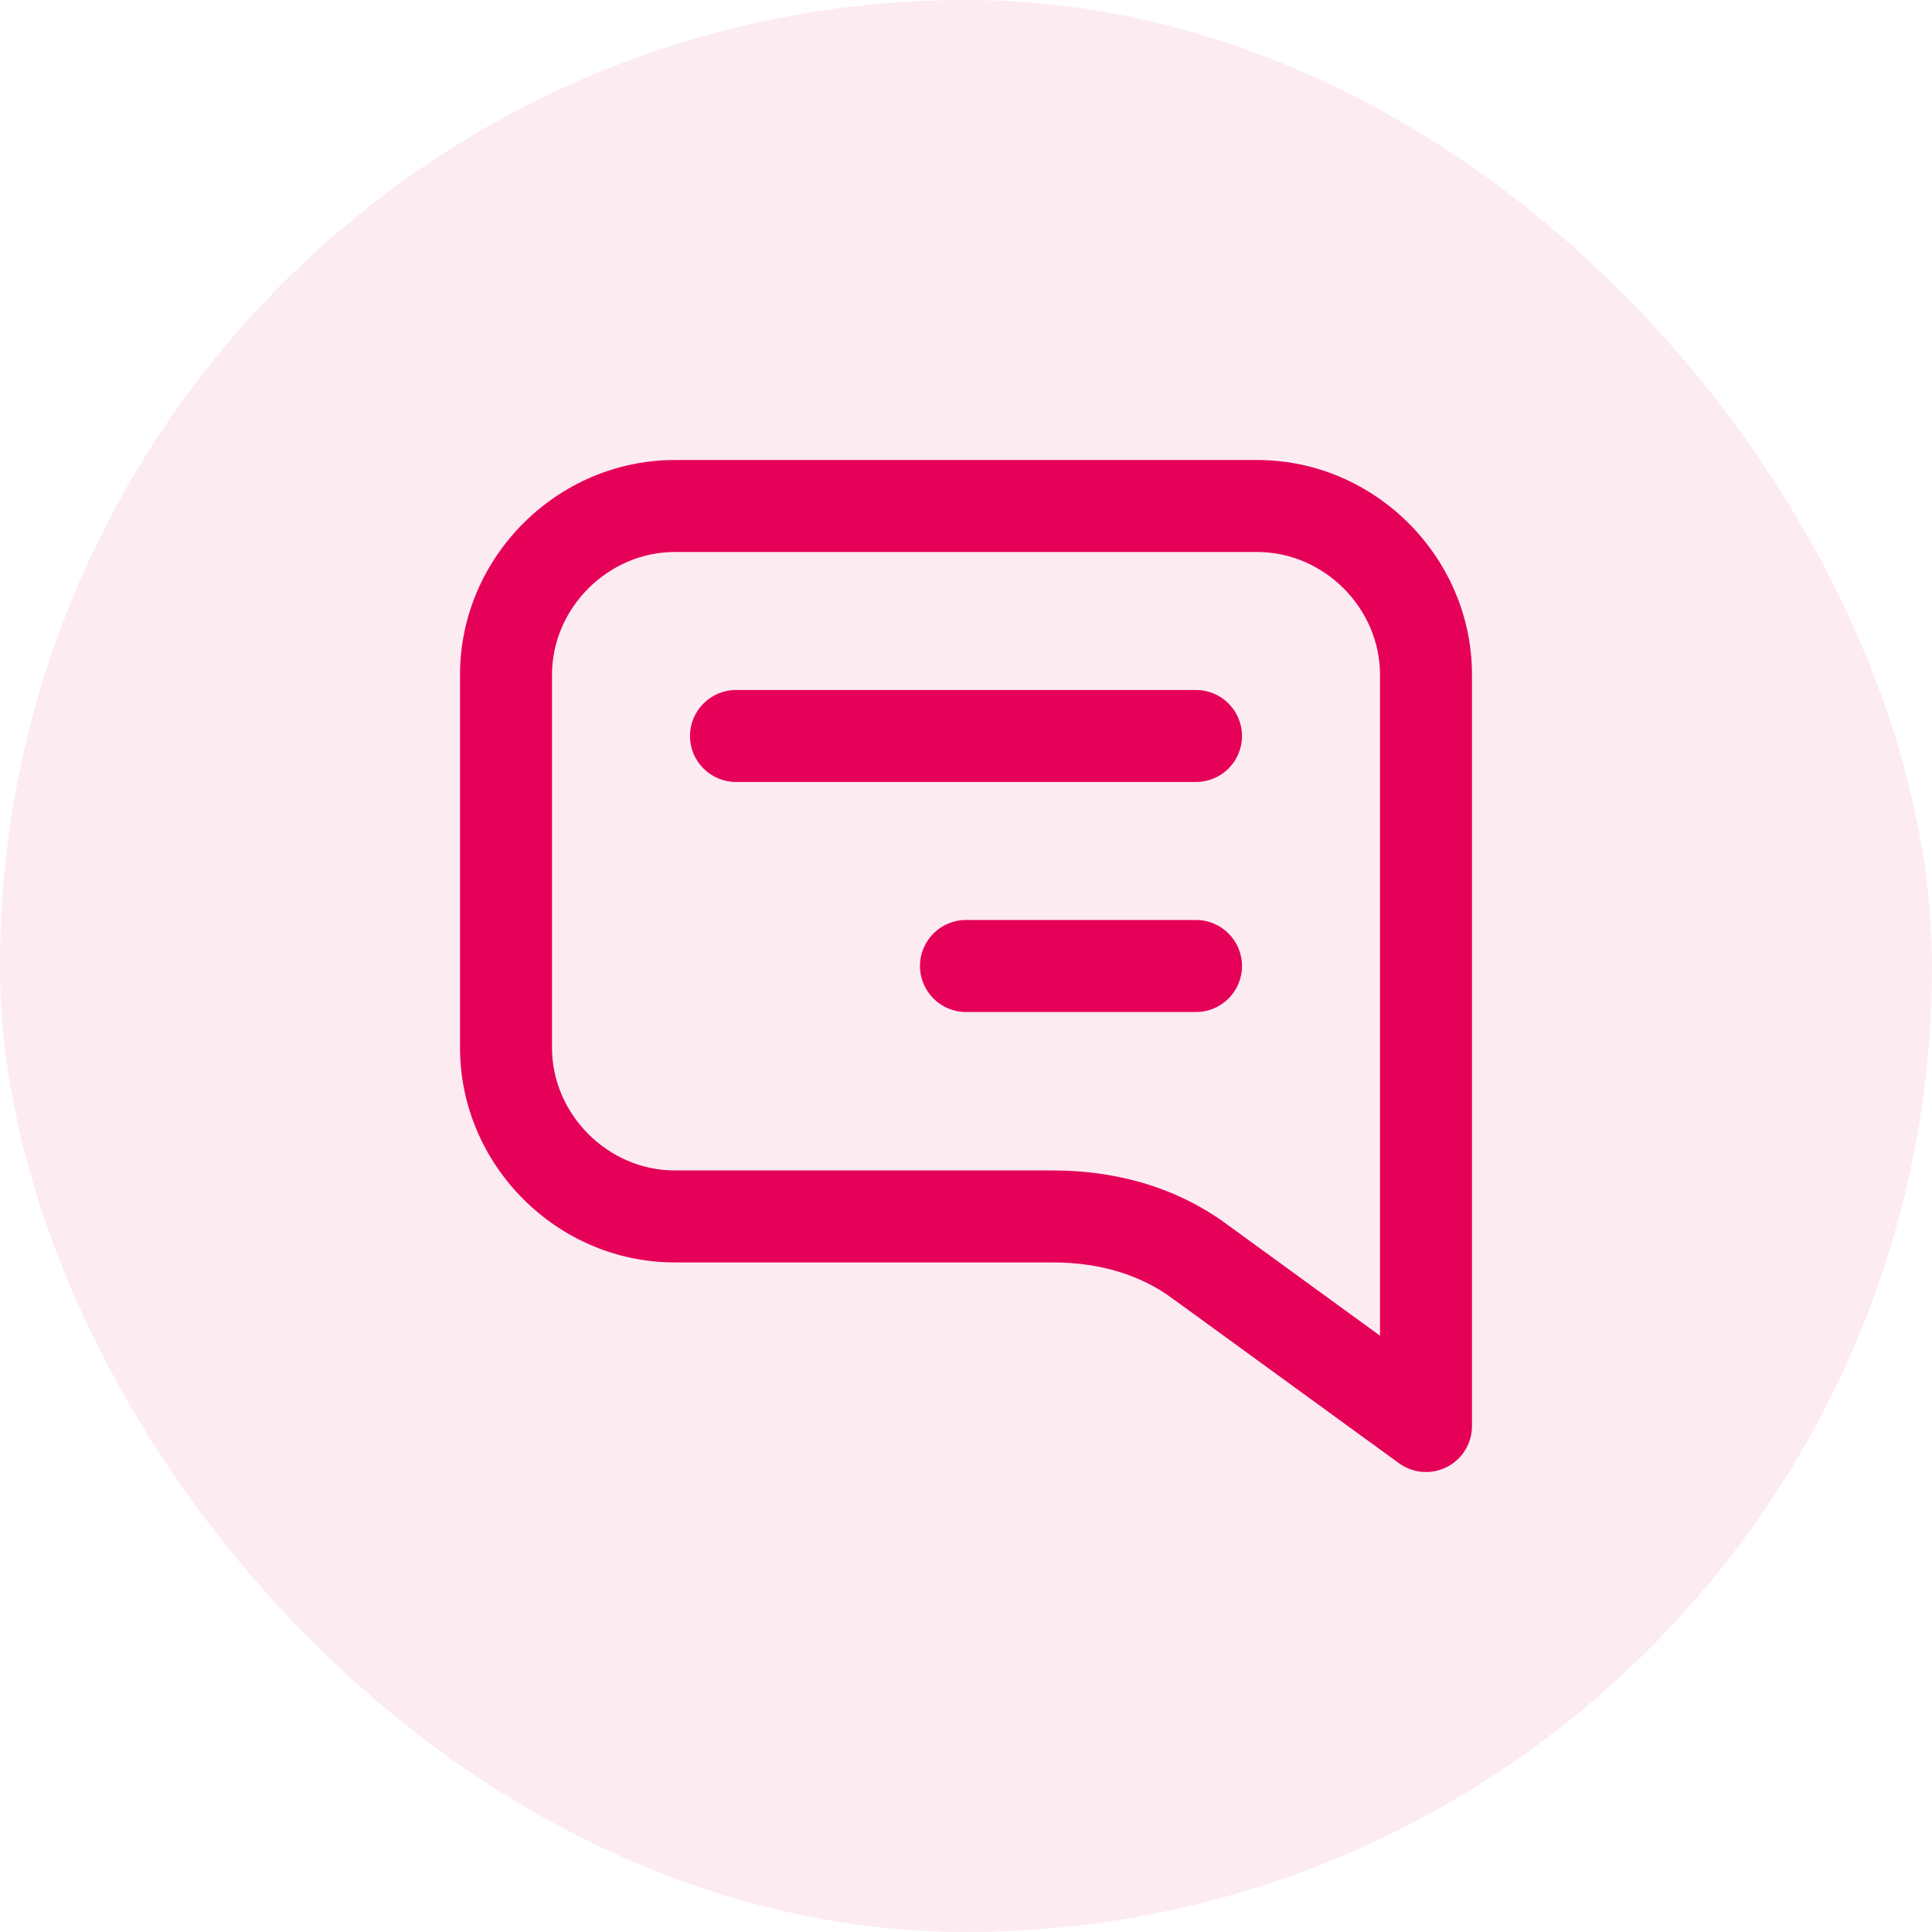
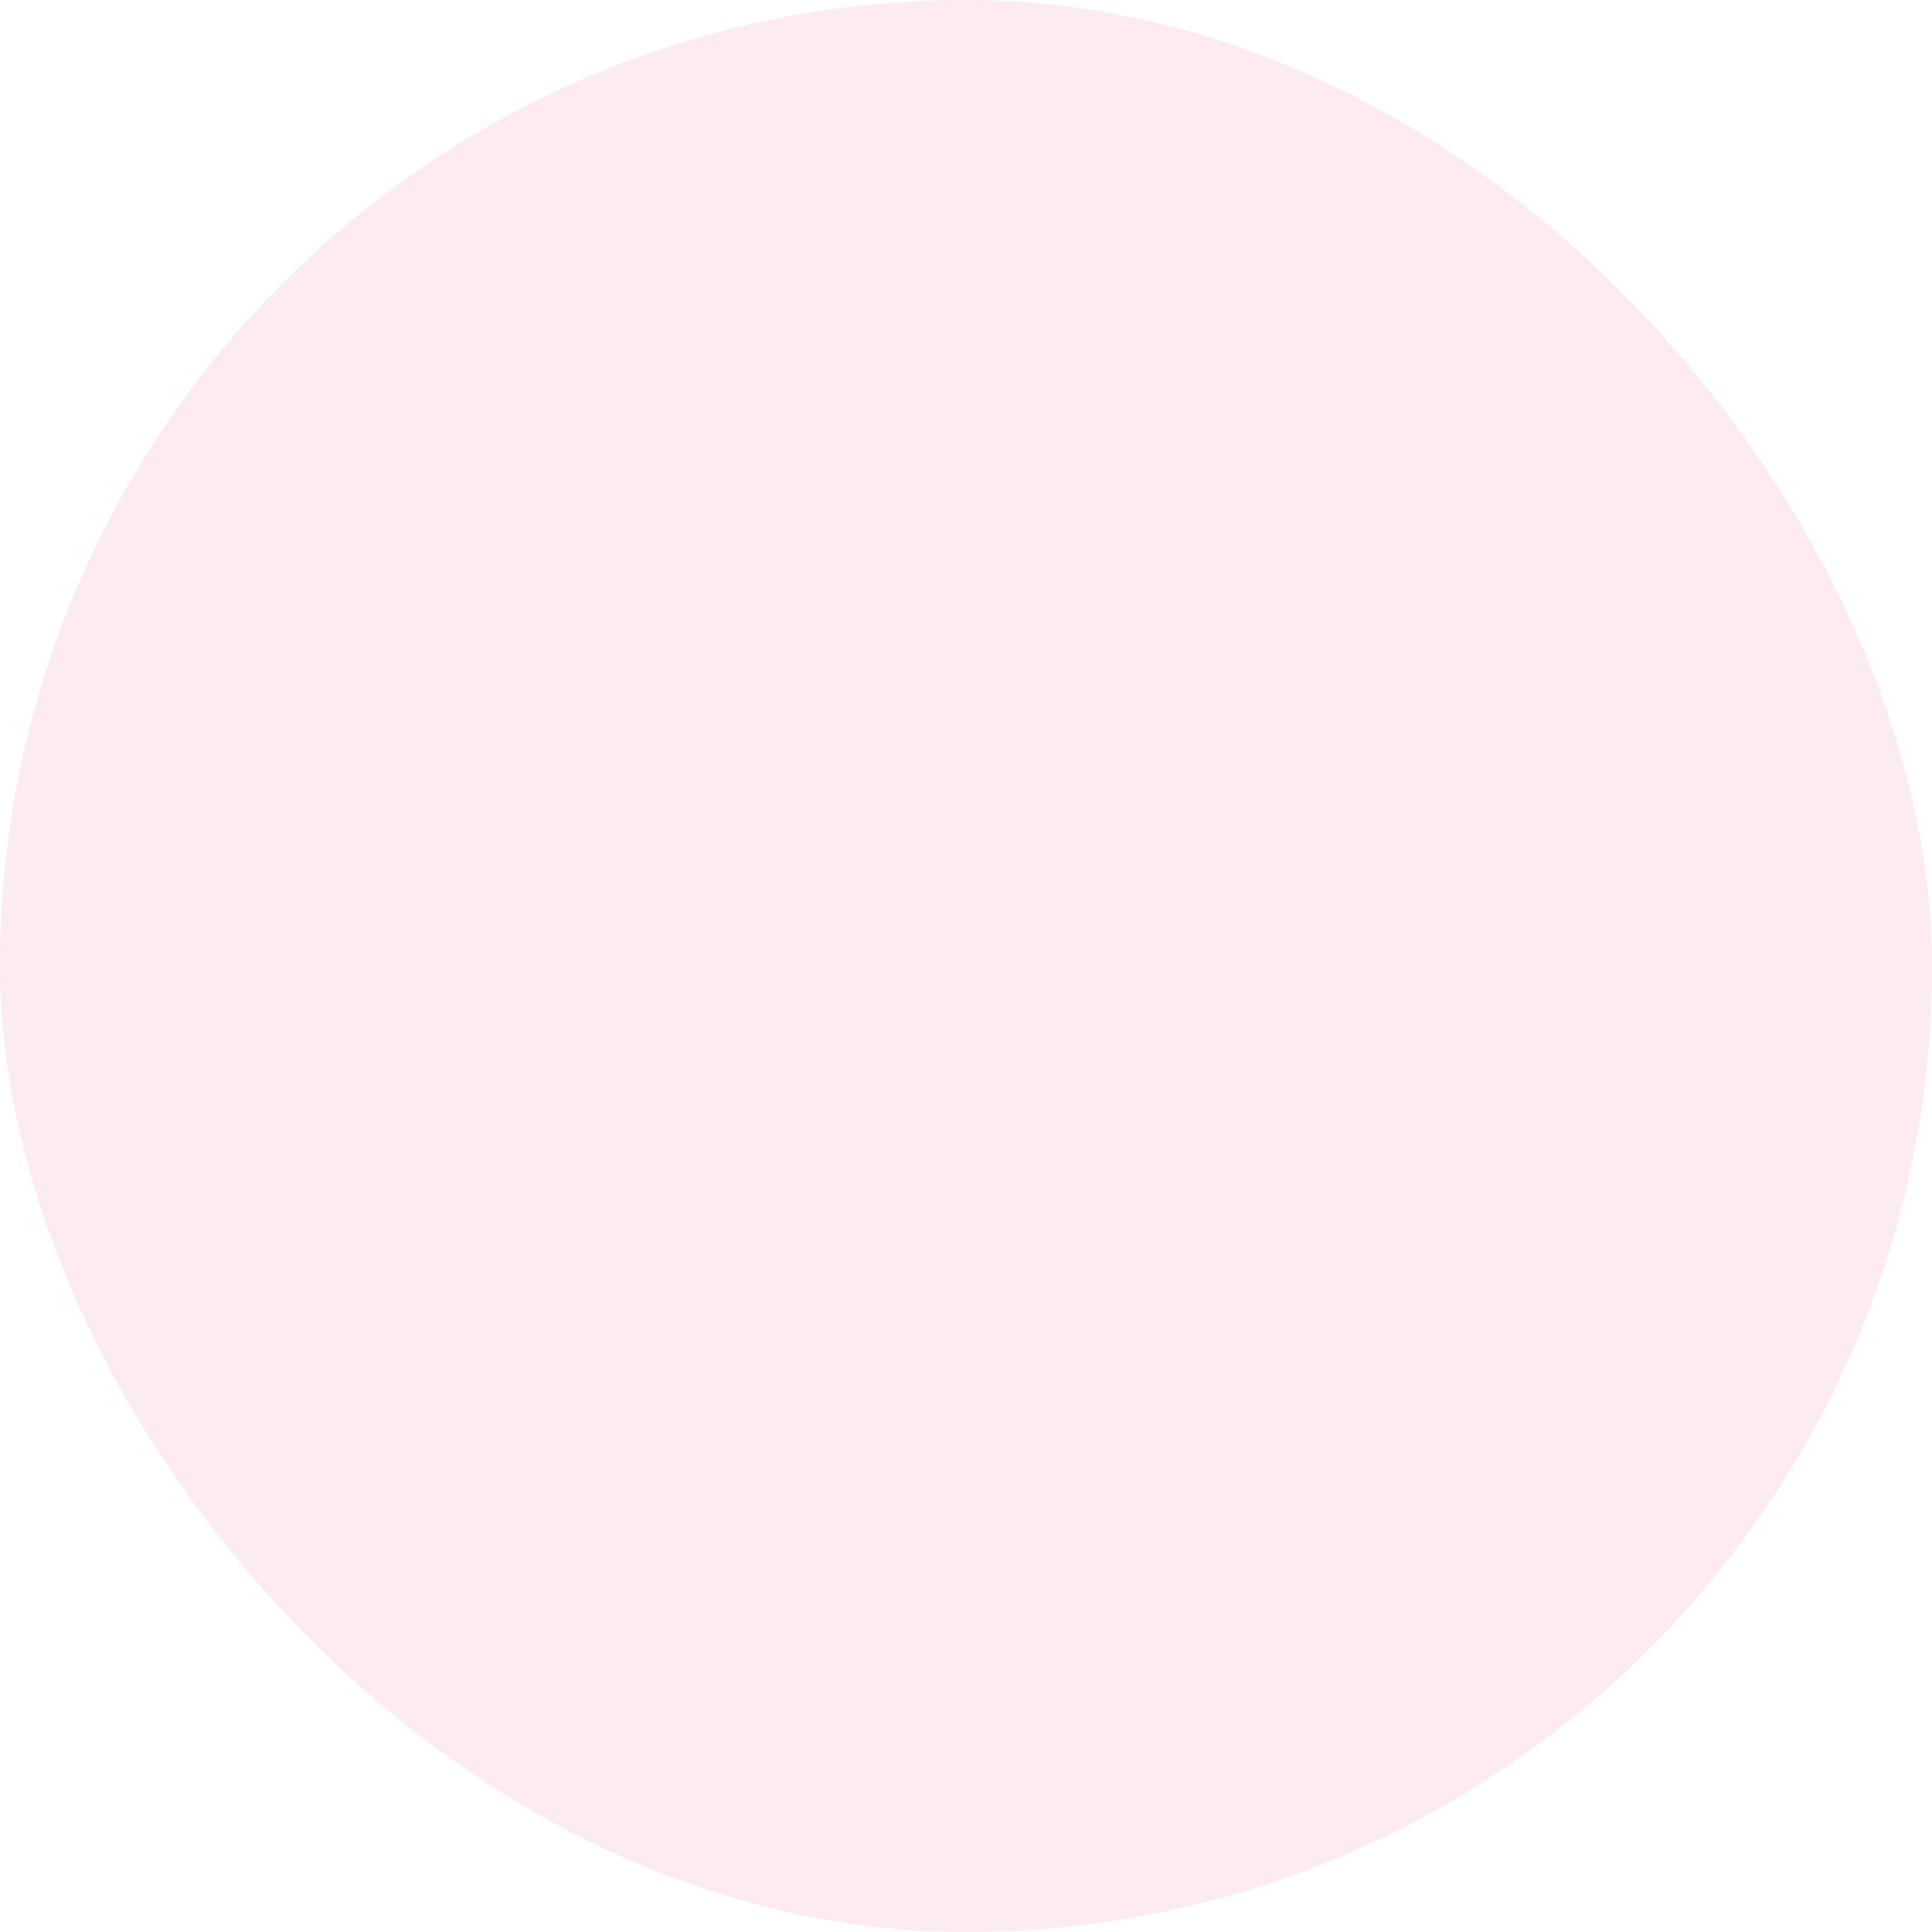
<svg xmlns="http://www.w3.org/2000/svg" width="28" height="28" viewBox="0 0 28 28" fill="none">
  <rect width="28" height="28" rx="14" fill="#E50058" fill-opacity="0.08" />
  <g clip-path="url(#clip0_10272_64406)">
    <path fill-rule="evenodd" clip-rule="evenodd" d="M21.333 9.778C21.333 8.076 19.924 6.667 18.222 6.667H9.778C8.076 6.667 6.667 8.076 6.667 9.778V15.185C6.667 16.887 8.076 18.296 9.778 18.296H15.259C15.952 18.296 16.547 18.484 17.007 18.83L17.015 18.835L20.275 21.206C20.477 21.353 20.746 21.375 20.969 21.261C21.193 21.147 21.333 20.918 21.333 20.667V9.778ZM20 19.358L17.803 17.76C17.079 17.218 16.194 16.963 15.259 16.963H9.778C8.813 16.963 8 16.15 8 15.185V9.778C8 8.813 8.813 8 9.778 8H18.222C19.187 8 20 8.813 20 9.778V19.358Z" fill="#E50058" />
    <path fill-rule="evenodd" clip-rule="evenodd" d="M18 10.667C18 10.299 17.701 10 17.333 10H10.667C10.299 10 10 10.299 10 10.667C10 11.035 10.299 11.333 10.667 11.333H17.333C17.701 11.333 18 11.035 18 10.667Z" fill="#E50058" />
    <path fill-rule="evenodd" clip-rule="evenodd" d="M18 14C18 13.632 17.701 13.333 17.333 13.333H14C13.632 13.333 13.333 13.632 13.333 14C13.333 14.368 13.632 14.667 14 14.667H17.333C17.701 14.667 18 14.368 18 14Z" fill="#E50058" />
  </g>
  <defs>
    <clipPath id="clip0_10272_64406">
-       <rect width="16" height="16" fill="white" transform="matrix(-1 0 0 1 22 6)" />
-     </clipPath>
+       </clipPath>
  </defs>
</svg>